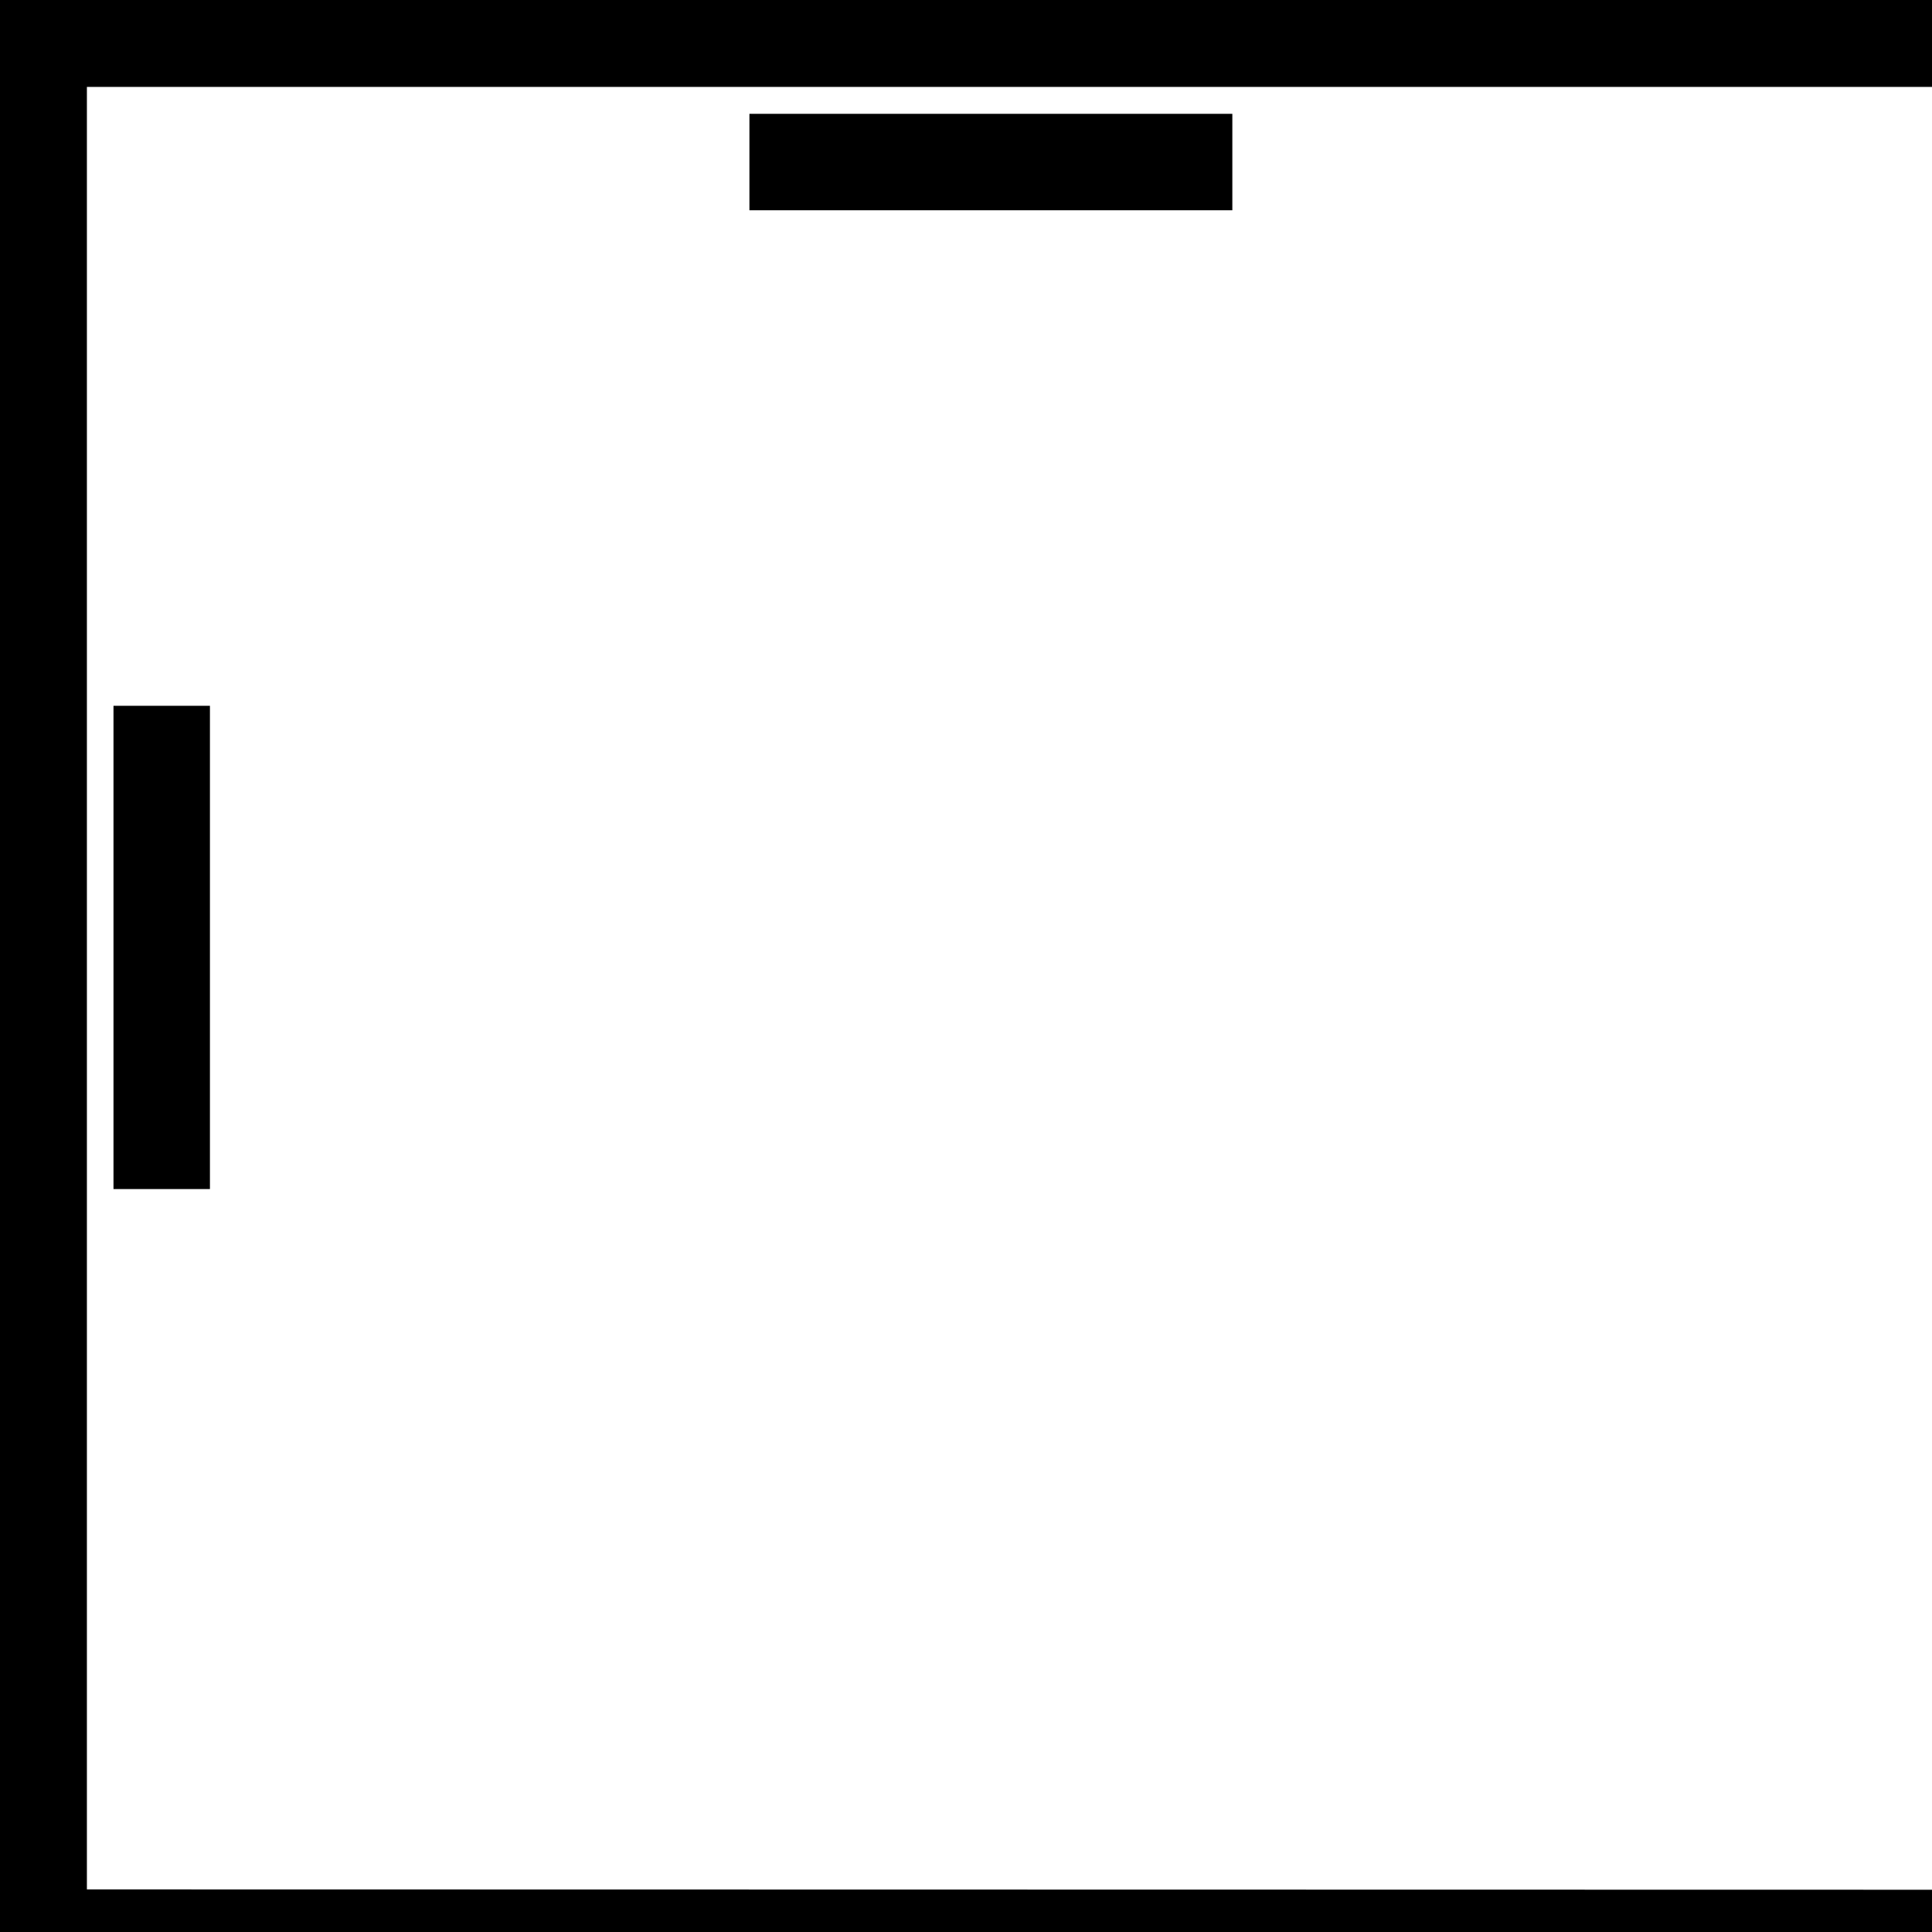
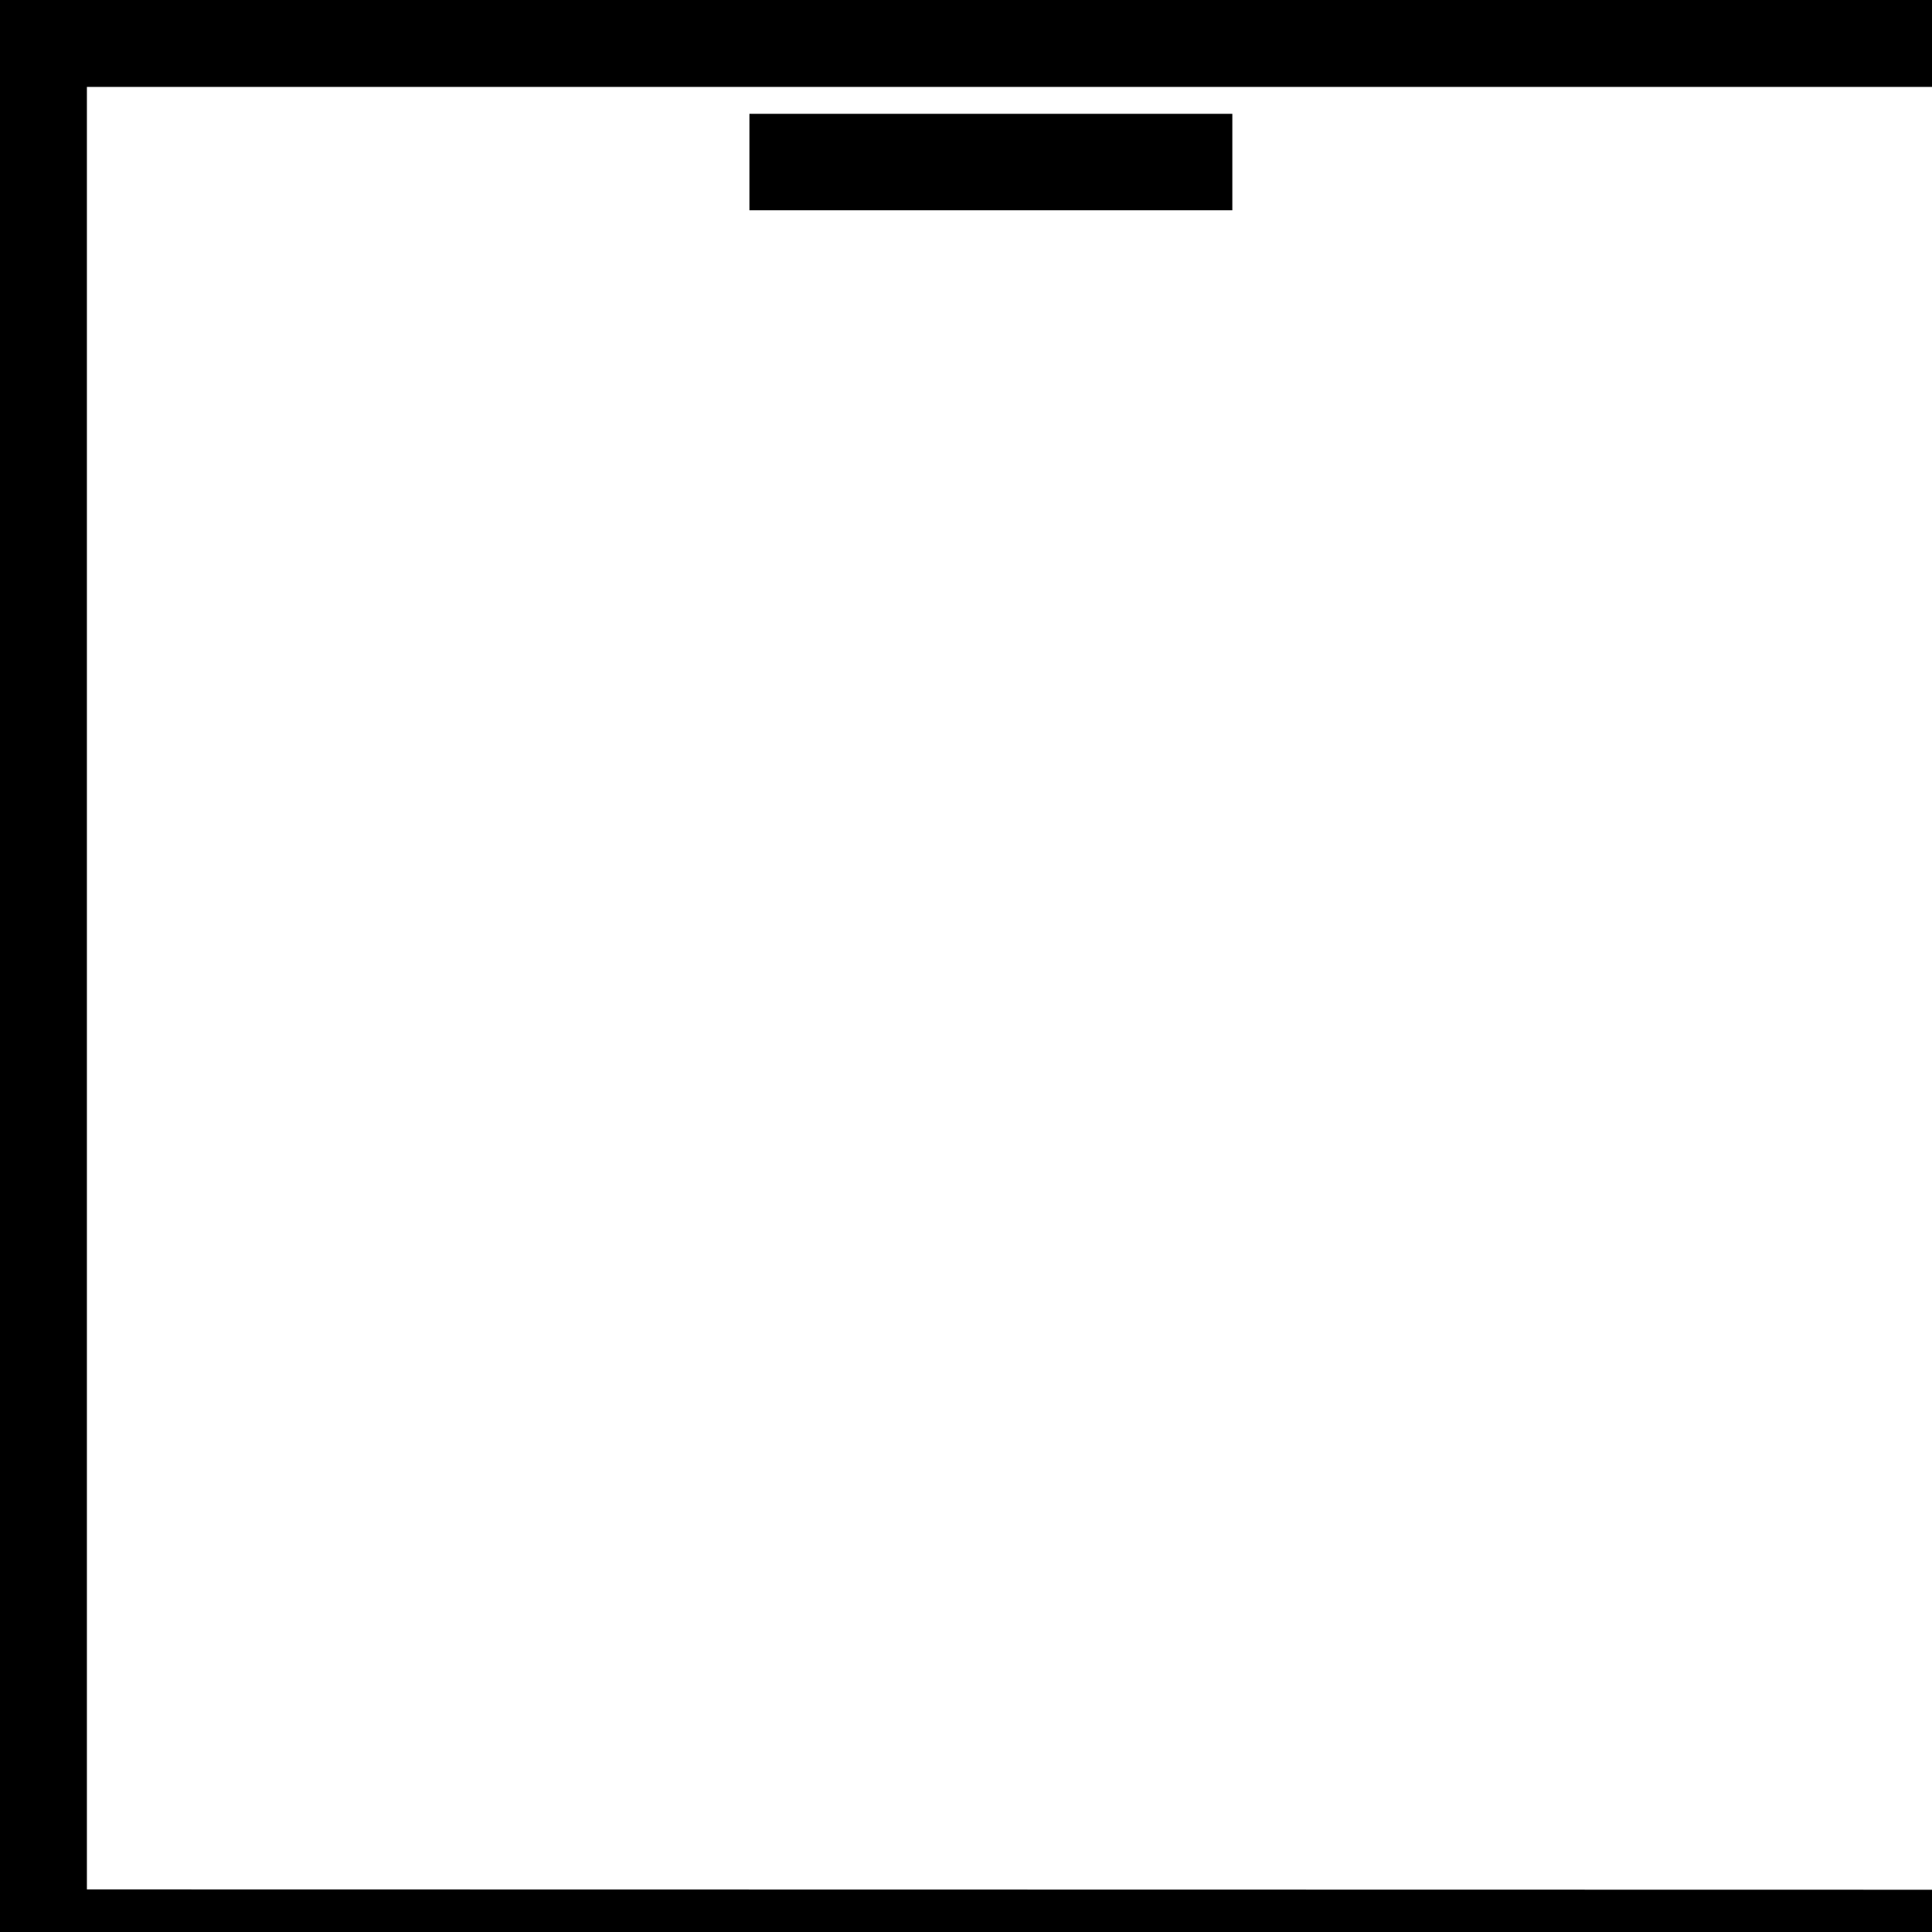
<svg xmlns="http://www.w3.org/2000/svg" version="1.1" id="Livello_1" x="0px" y="0px" viewBox="0 0 56.69 56.69" style="enable-background:new 0 0 56.69 56.69;" xml:space="preserve">
  <g>
-     <rect x="3.33" y="20.71" width="2.83" height="14.18" />
    <rect x="21.99" y="3.34" width="14.17" height="2.83" />
    <polygon points="56.69,0 0,0 0,56.69 56.69,56.69 56.69,55.45 2.55,55.44 2.55,2.55 56.69,2.55  " />
  </g>
</svg>